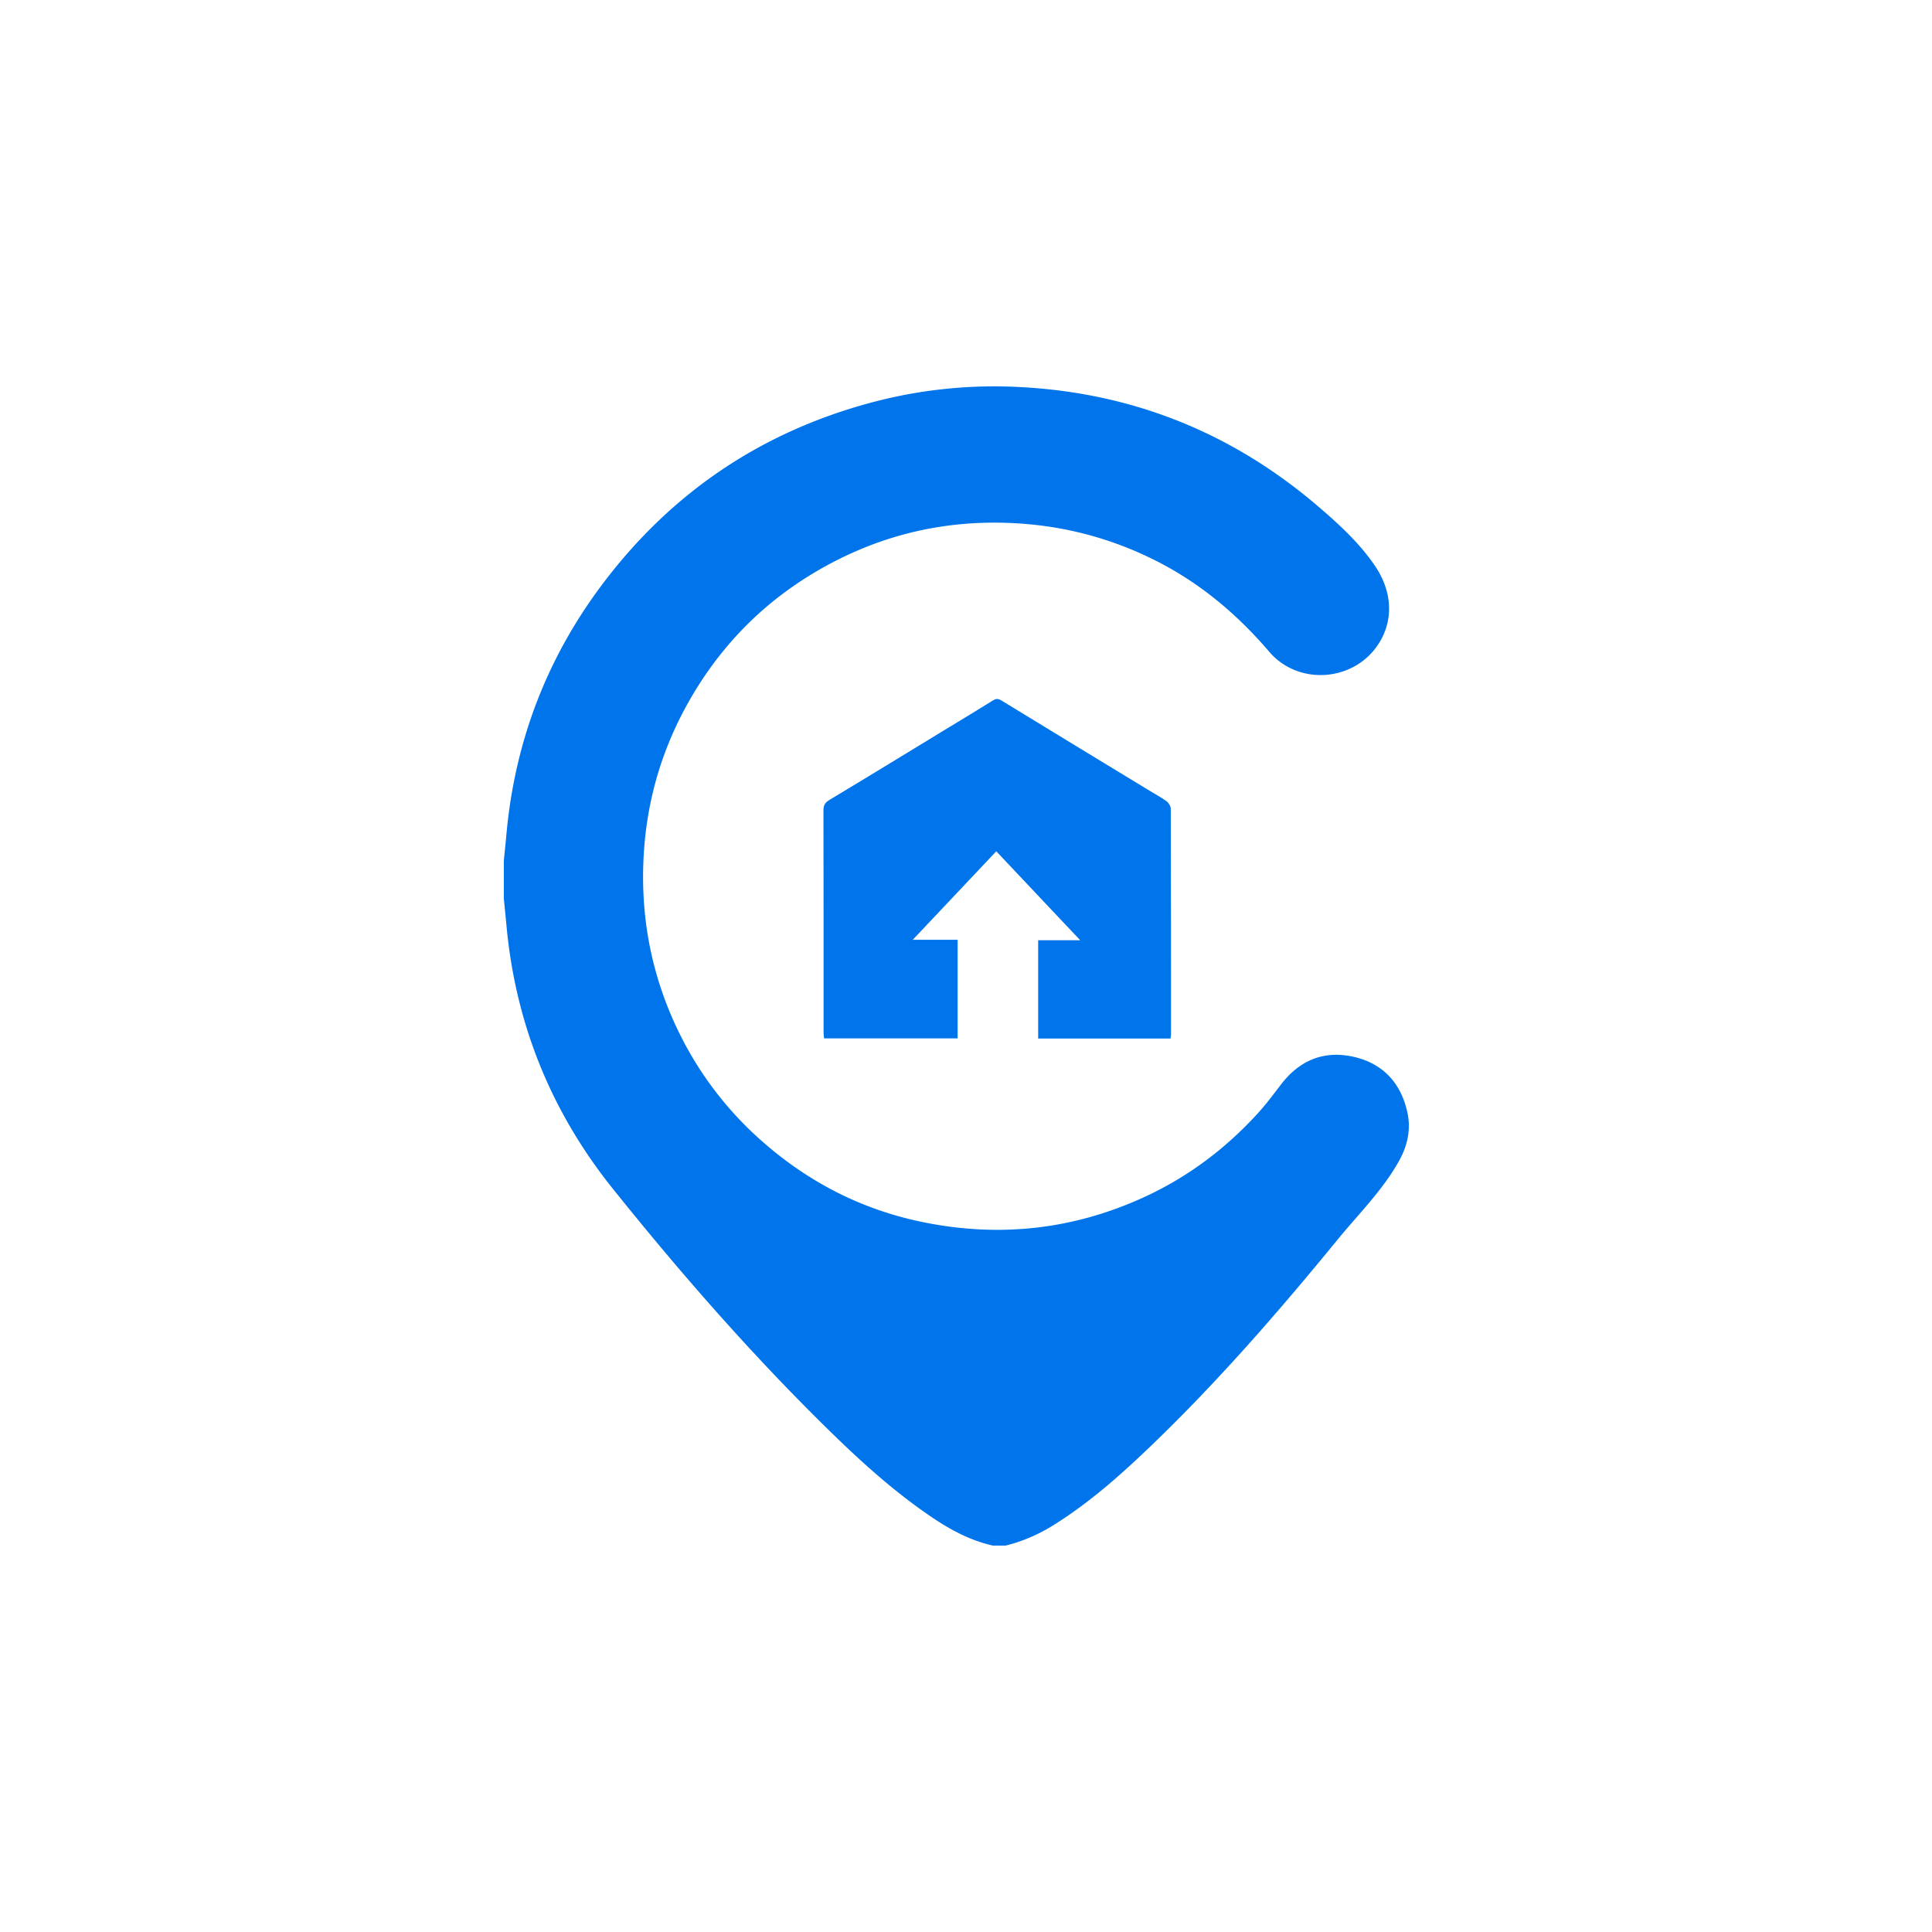
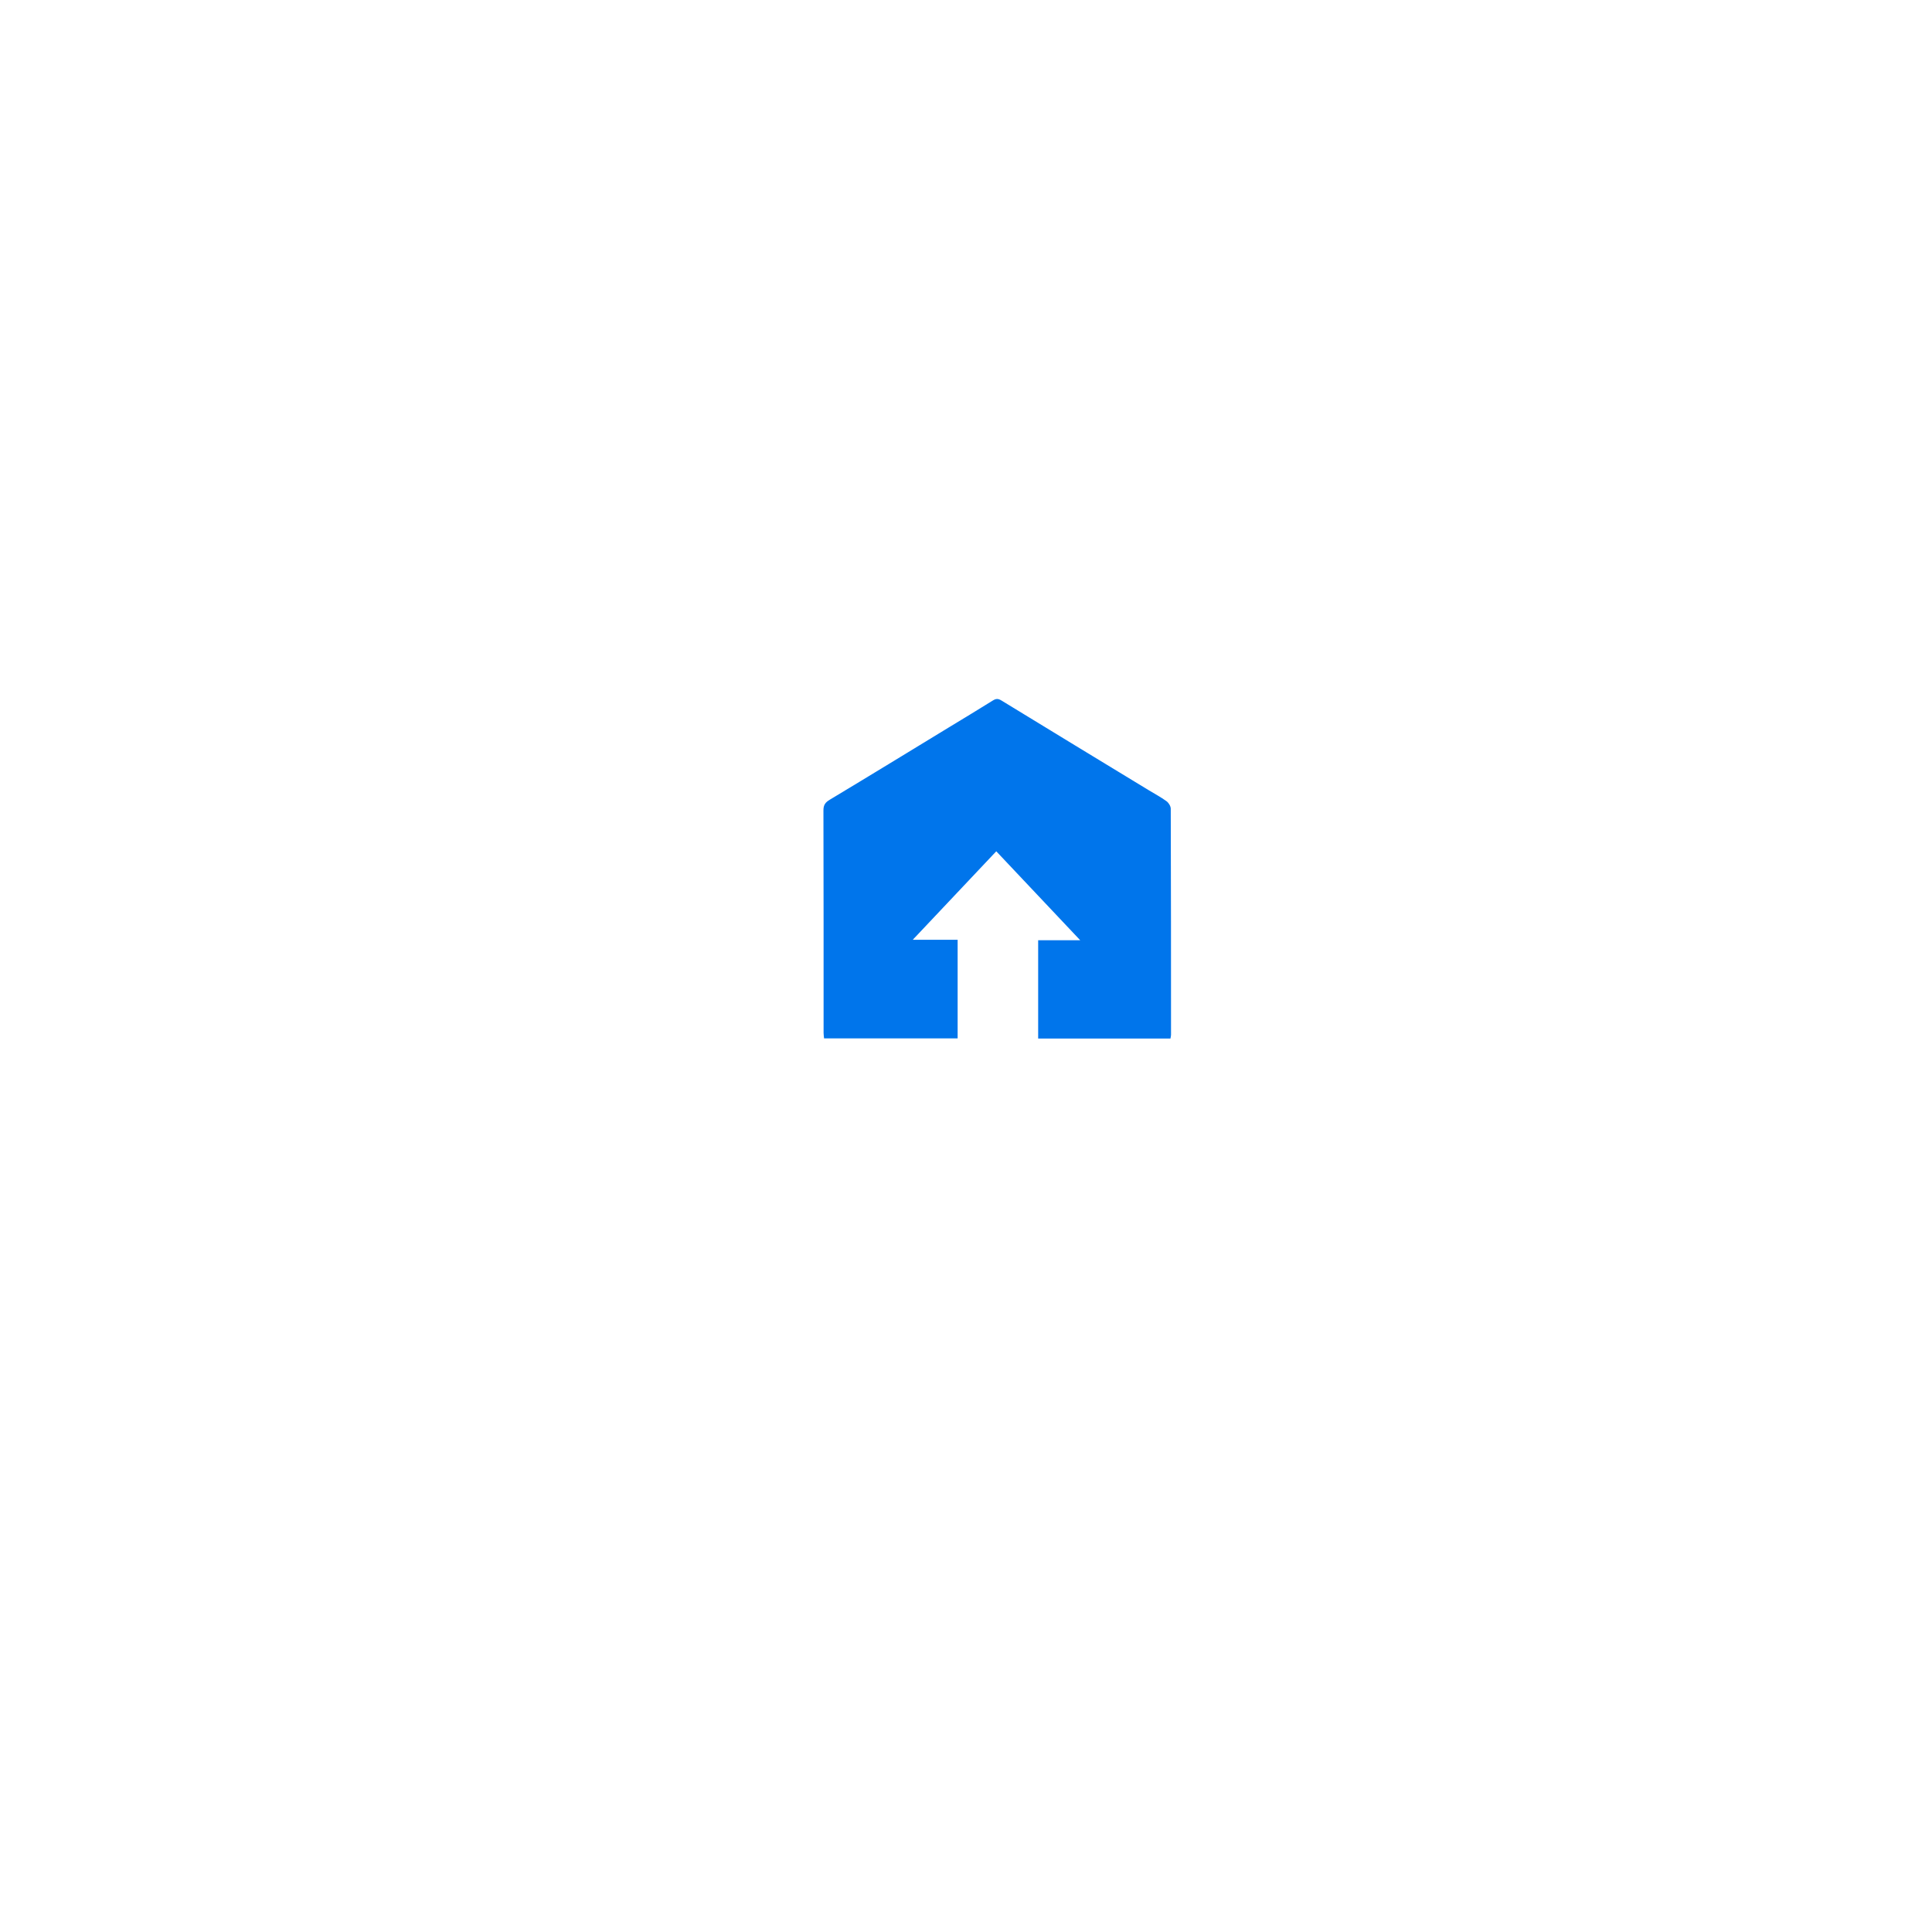
<svg xmlns="http://www.w3.org/2000/svg" width="100" height="100" fill="none">
-   <path fill="#0075EB" d="M26.078 44.553c.046-.466.095-.933.137-1.4.443-4.837 2.131-9.196 5.069-13.052 3.561-4.676 8.199-7.774 13.875-9.281a24.623 24.623 0 0 1 7.612-.787c5.893.3 11.064 2.394 15.53 6.241 1.061.914 2.095 1.867 2.882 3.037.88 1.306.977 2.818.13 4.076-1.288 1.912-4.122 2.096-5.616.35-1.717-2.009-3.711-3.666-6.094-4.825a18.123 18.123 0 0 0-6.25-1.768c-3.53-.338-6.889.254-10.047 1.857-3.406 1.73-6.03 4.29-7.849 7.665-1.331 2.472-2.039 5.108-2.154 7.916-.128 3.113.477 6.067 1.842 8.86a18.014 18.014 0 0 0 4.42 5.734c2.376 2.065 5.095 3.44 8.17 4.074 3.949.815 7.775.409 11.455-1.273 2.275-1.04 4.234-2.509 5.915-4.353.428-.47.81-.982 1.197-1.488.936-1.225 2.167-1.764 3.673-1.454 1.58.325 2.547 1.36 2.878 2.933.183.875-.01 1.715-.457 2.507-.851 1.507-2.079 2.715-3.16 4.037-3.039 3.716-6.185 7.338-9.65 10.667-1.576 1.514-3.206 2.962-5.07 4.123-.77.48-1.59.834-2.47 1.051h-.65c-1.13-.252-2.135-.779-3.089-1.418-2.02-1.356-3.81-2.986-5.539-4.686-3.949-3.883-7.586-8.049-11.048-12.368-3.191-3.981-5.035-8.525-5.505-13.62-.043-.466-.091-.932-.137-1.398v-1.957Z" />
  <path fill="#0075EB" d="M47.244 48.642h2.323v5.104h-6.914c-.008-.095-.024-.188-.024-.28-.001-3.84.003-7.681-.008-11.522 0-.283.097-.412.335-.555 2.048-1.229 4.085-2.478 6.125-3.72.77-.47 1.542-.93 2.305-1.409.164-.102.27-.11.444-.005 2.54 1.555 5.085 3.1 7.63 4.647.307.187.628.357.918.568.112.082.22.257.22.39.014 3.901.013 7.802.014 11.703 0 .058-.017.116-.03.192h-6.847v-5.089h2.176l-4.344-4.603-4.323 4.58Z" />
</svg>